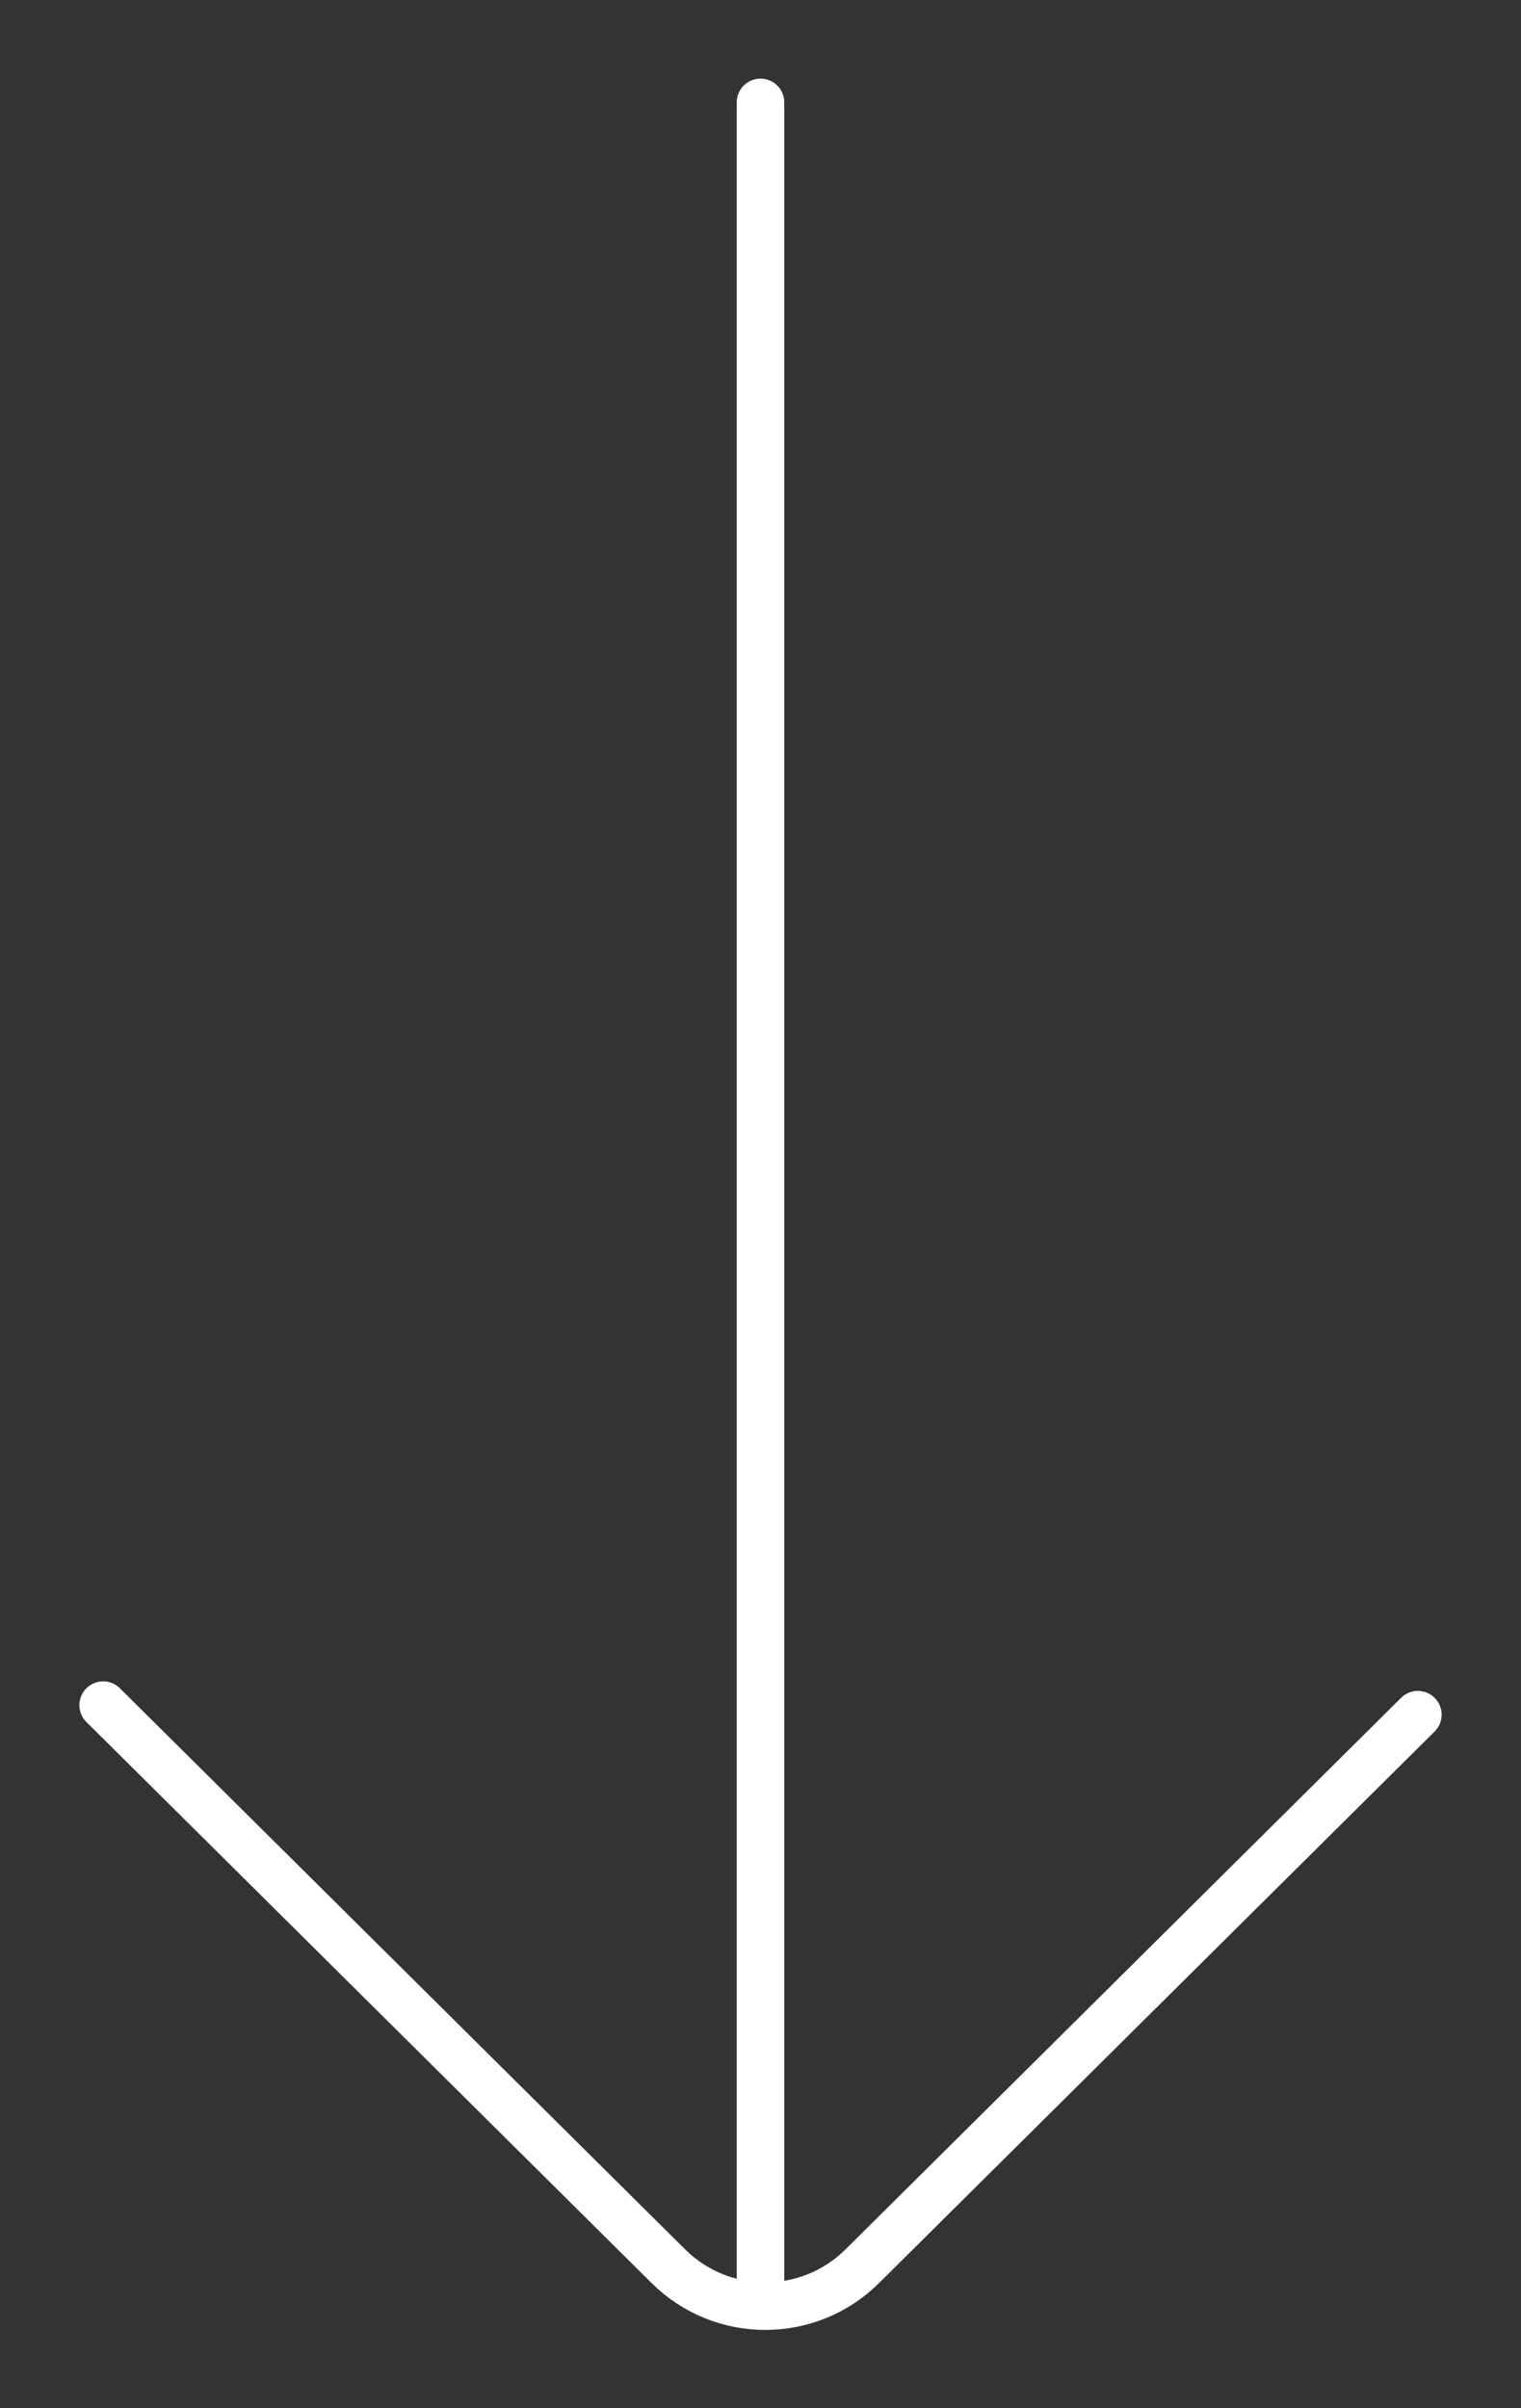
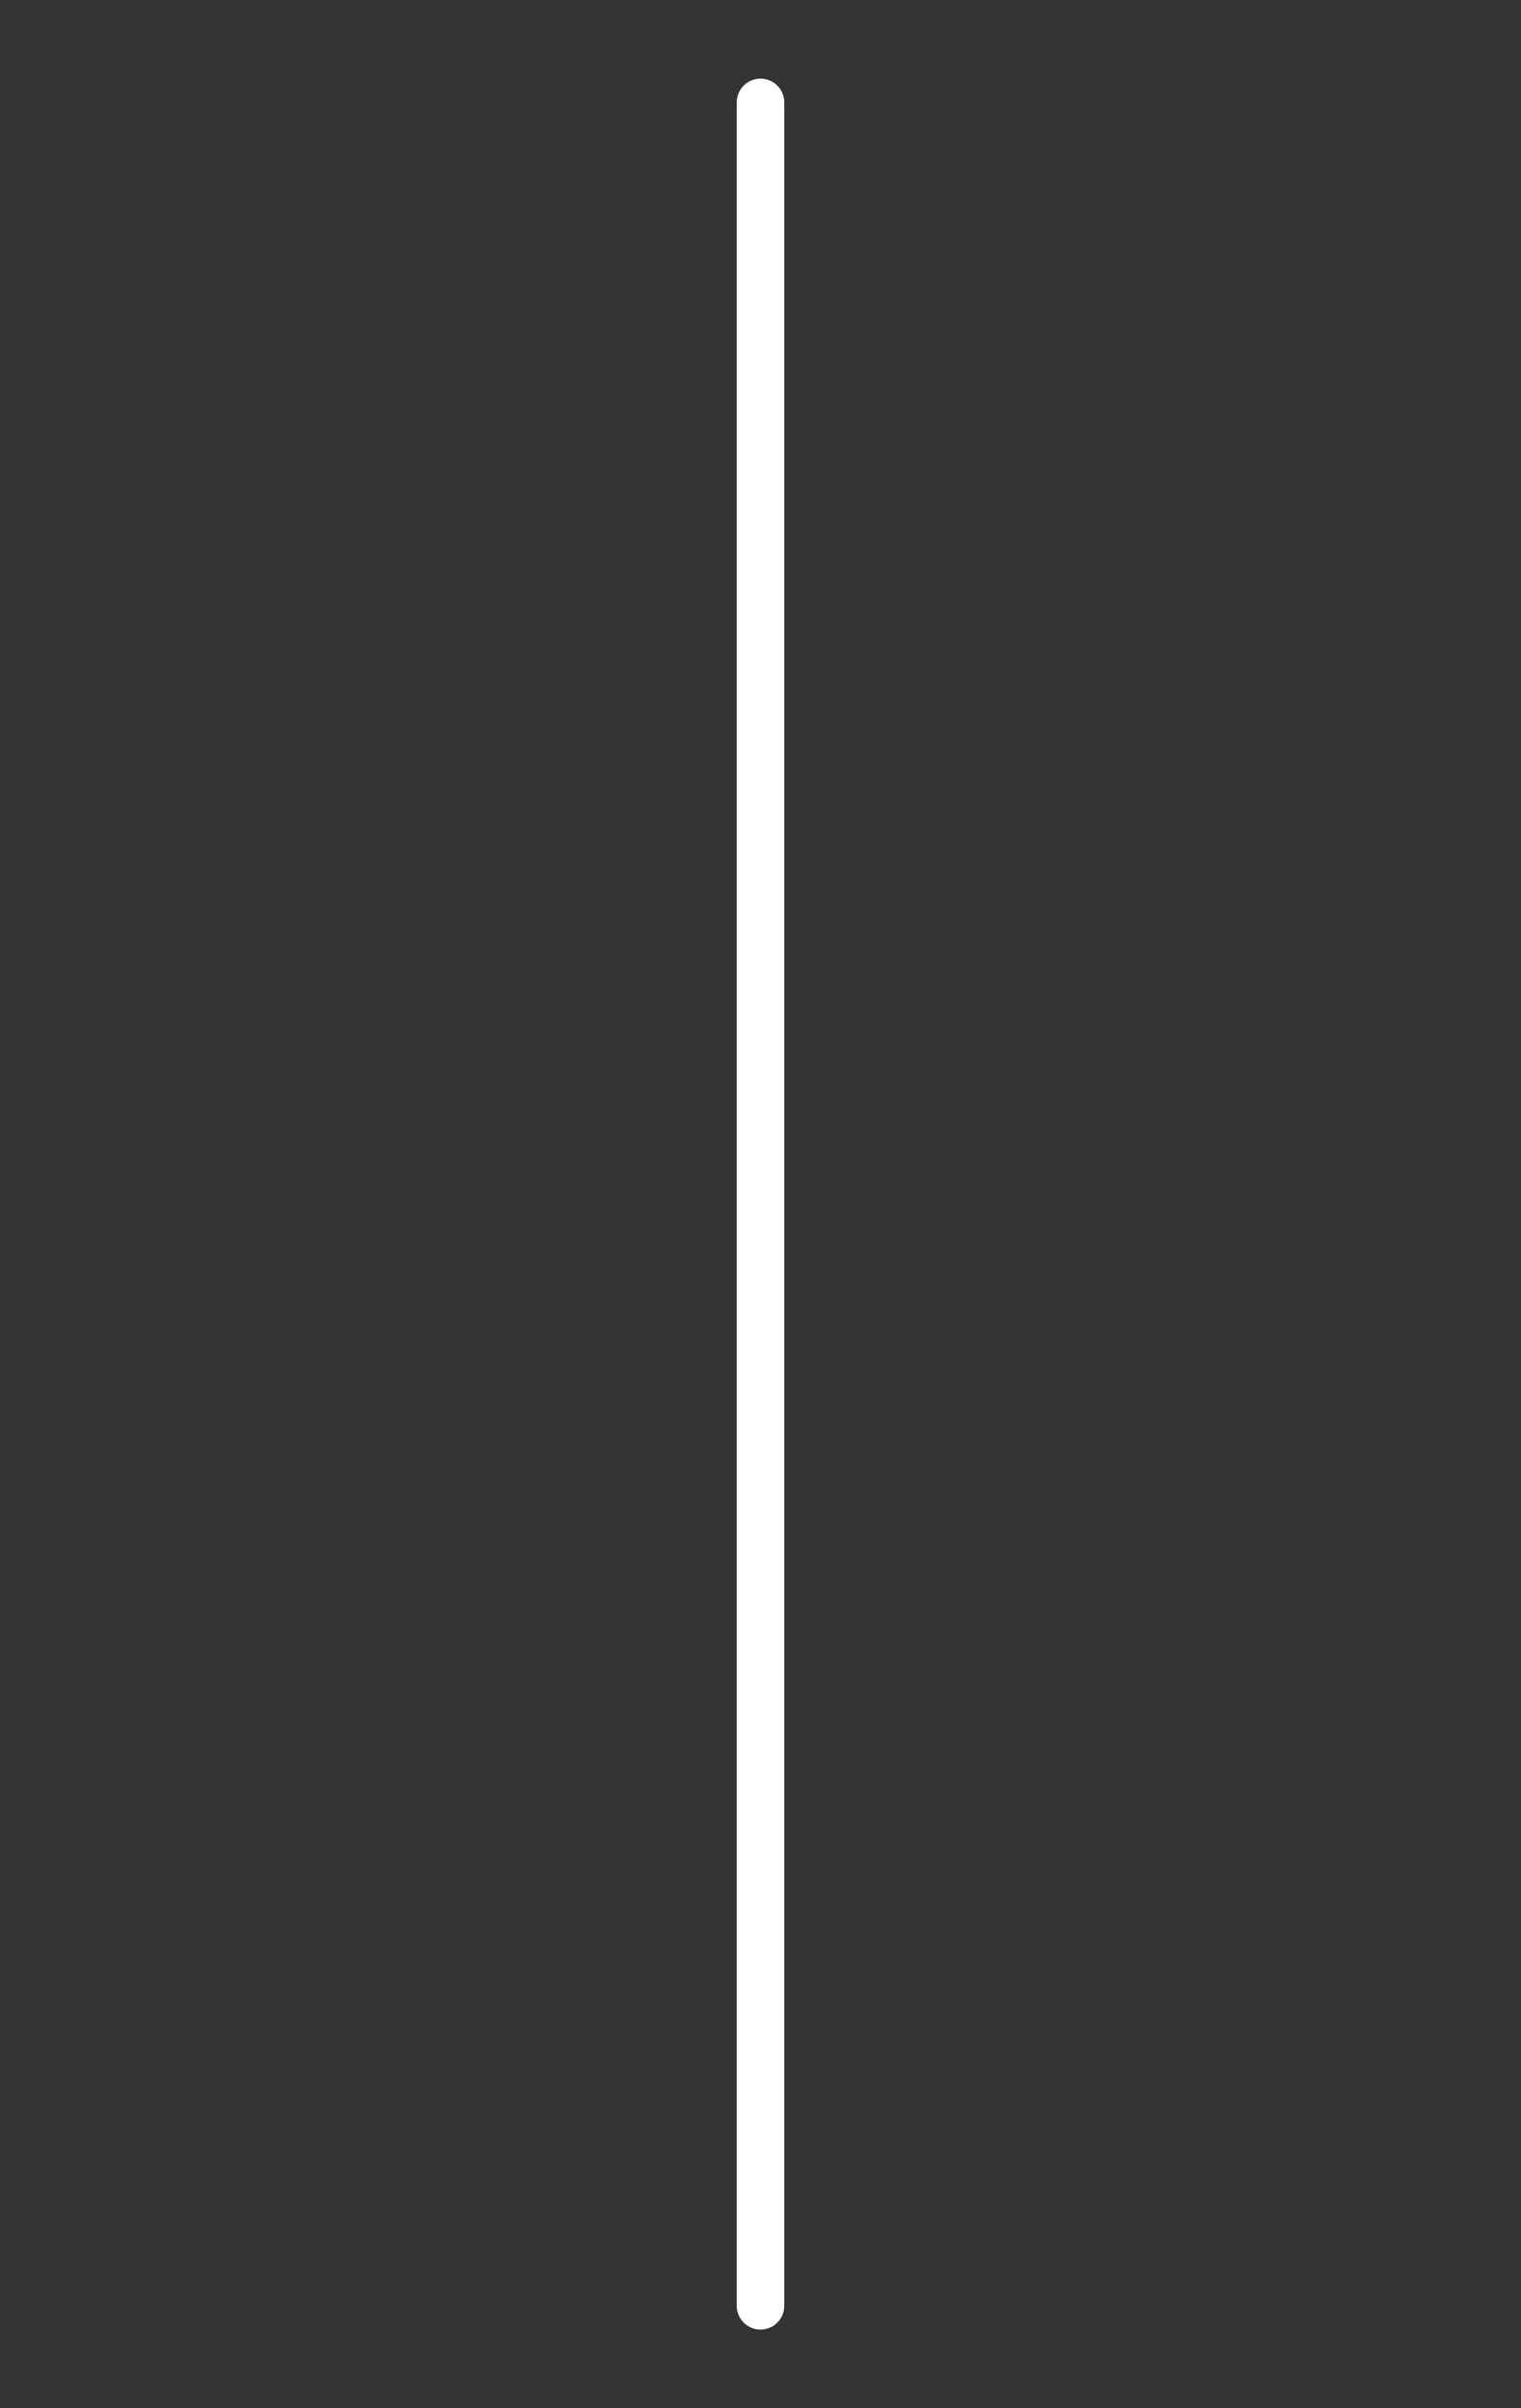
<svg xmlns="http://www.w3.org/2000/svg" width="48" height="76" viewBox="0 0 48 76" fill="none">
  <rect x="0" y="0" width="48" height="76" fill="#333333" stroke="none" />
  <path d="M24 3.231V72.769" stroke="white" stroke-width="1.5" stroke-linecap="round" stroke-linejoin="bevel" />
-   <path d="M3.255 53.812L21.092 71.519C22.785 73.2 25.519 73.2 27.212 71.519L44.745 54.113" stroke="white" stroke-width="1.5" stroke-linecap="round" stroke-linejoin="bevel" />
</svg>